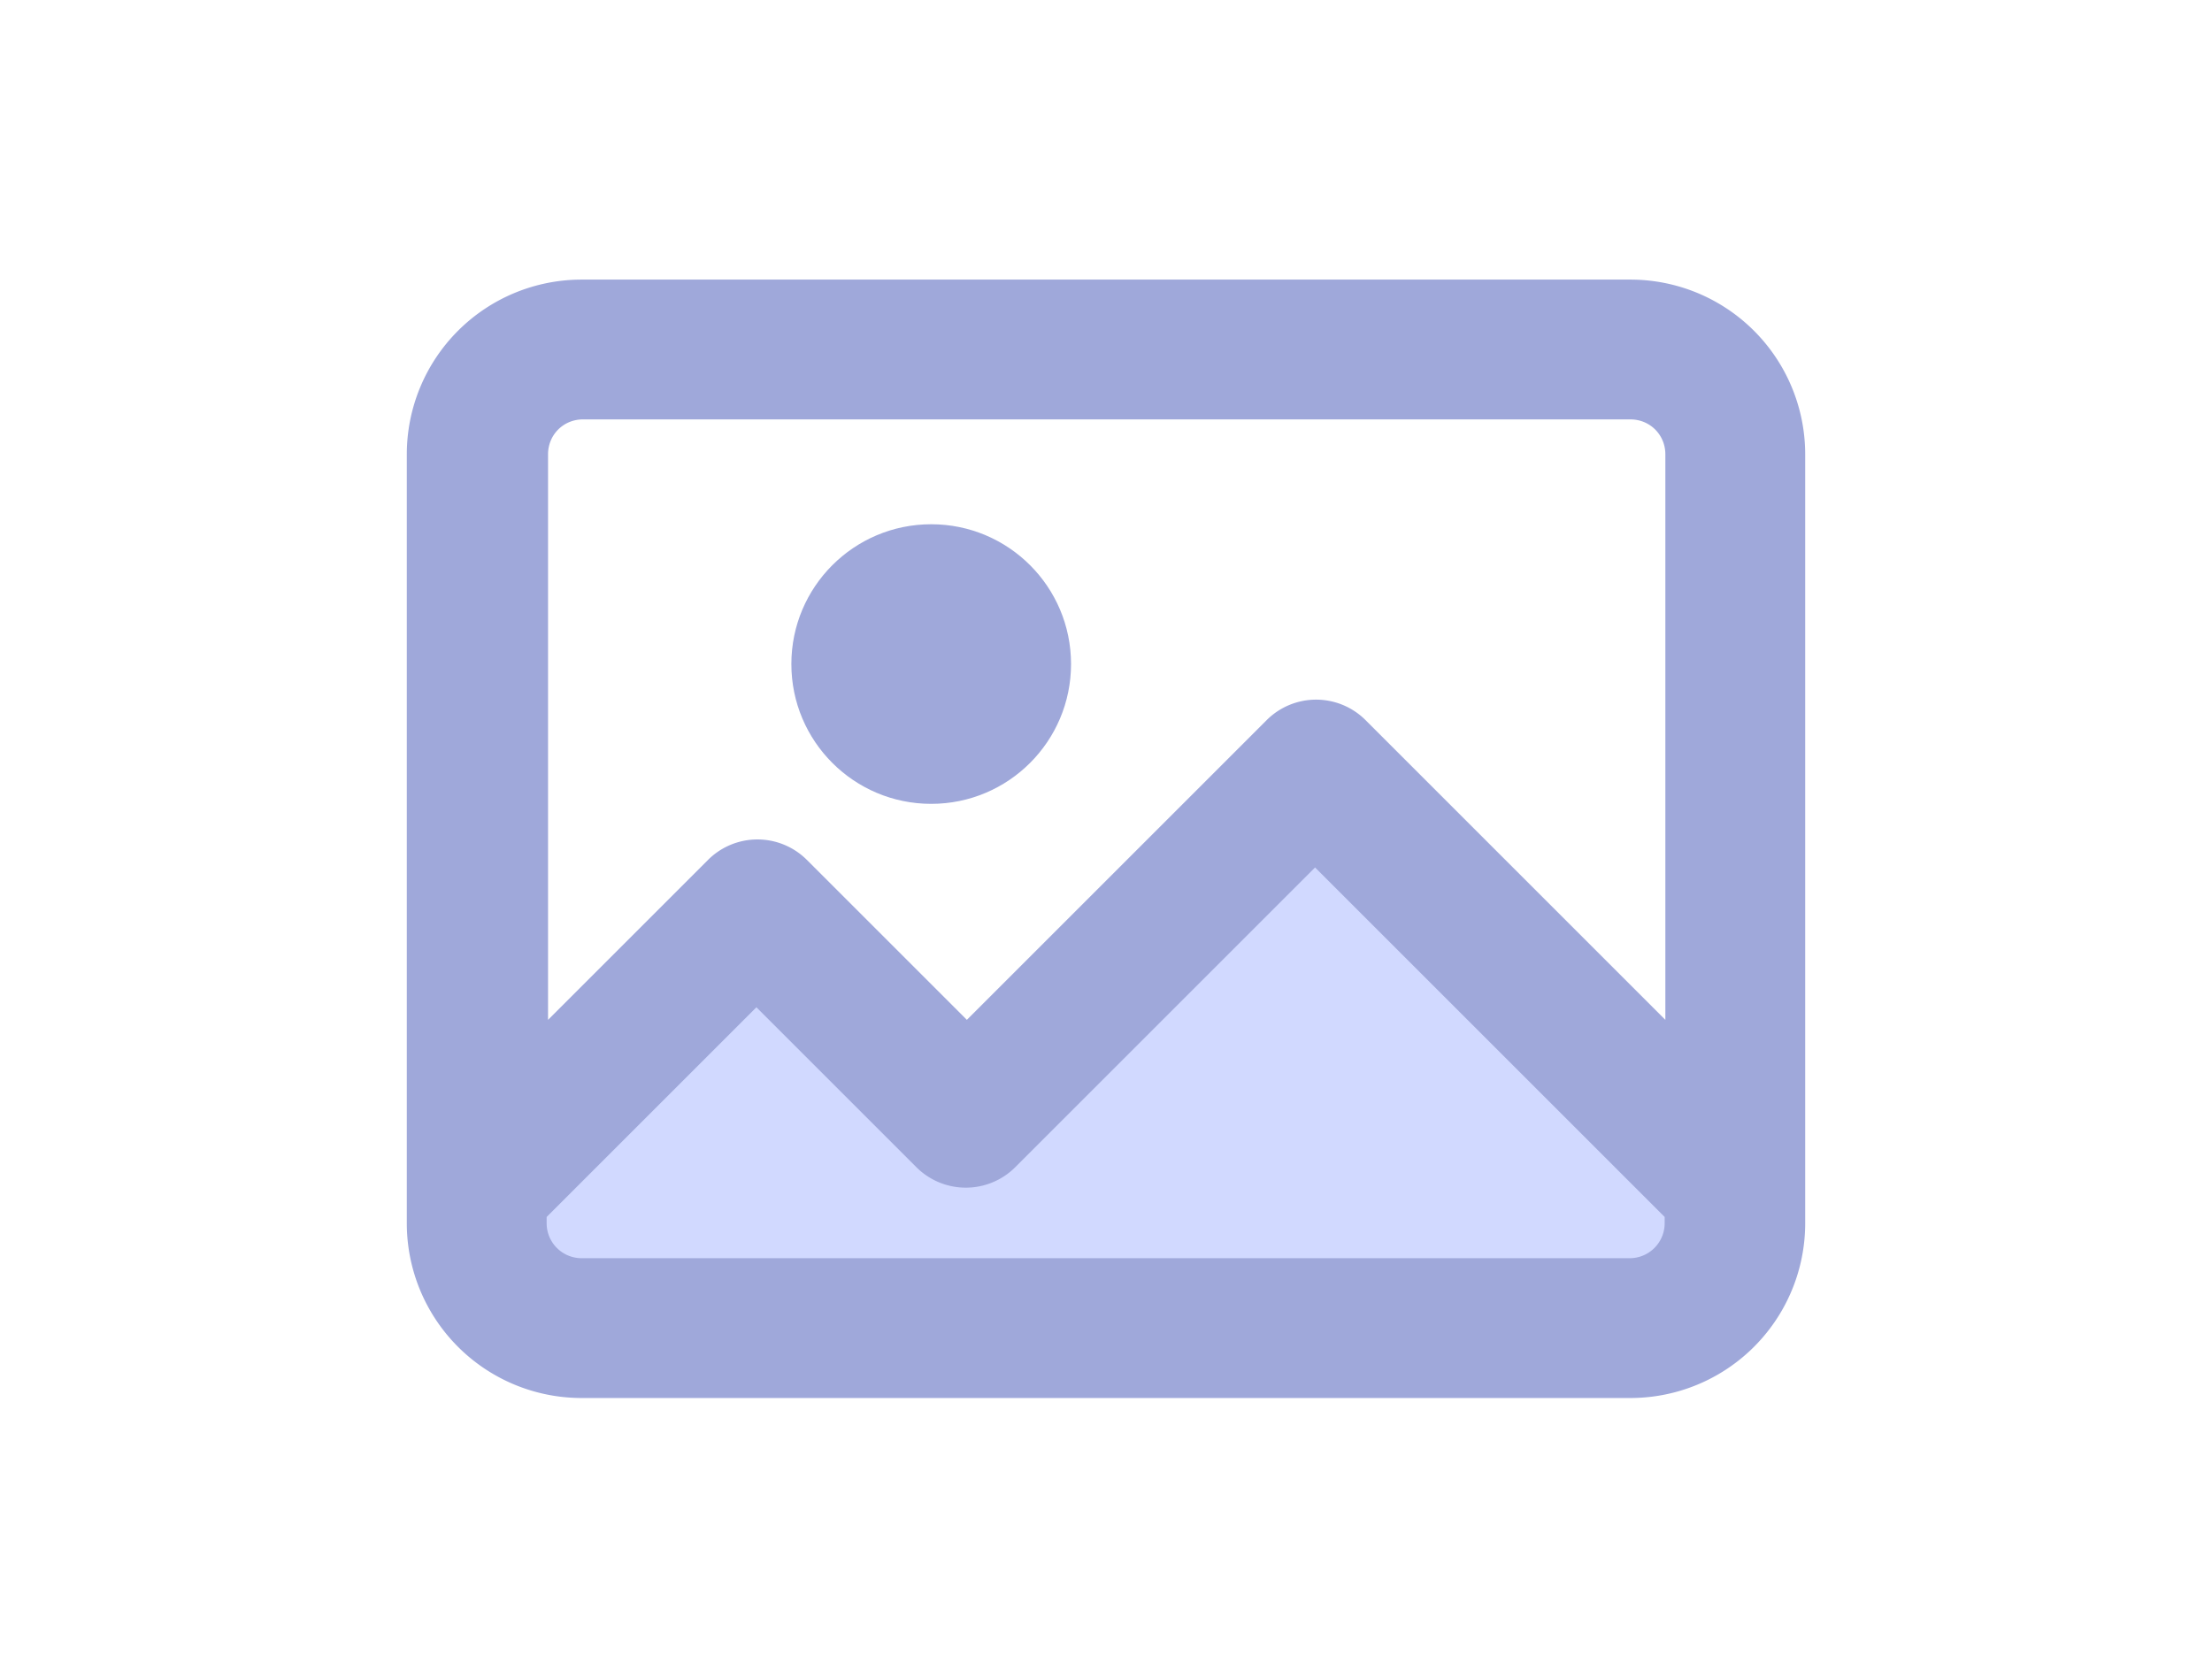
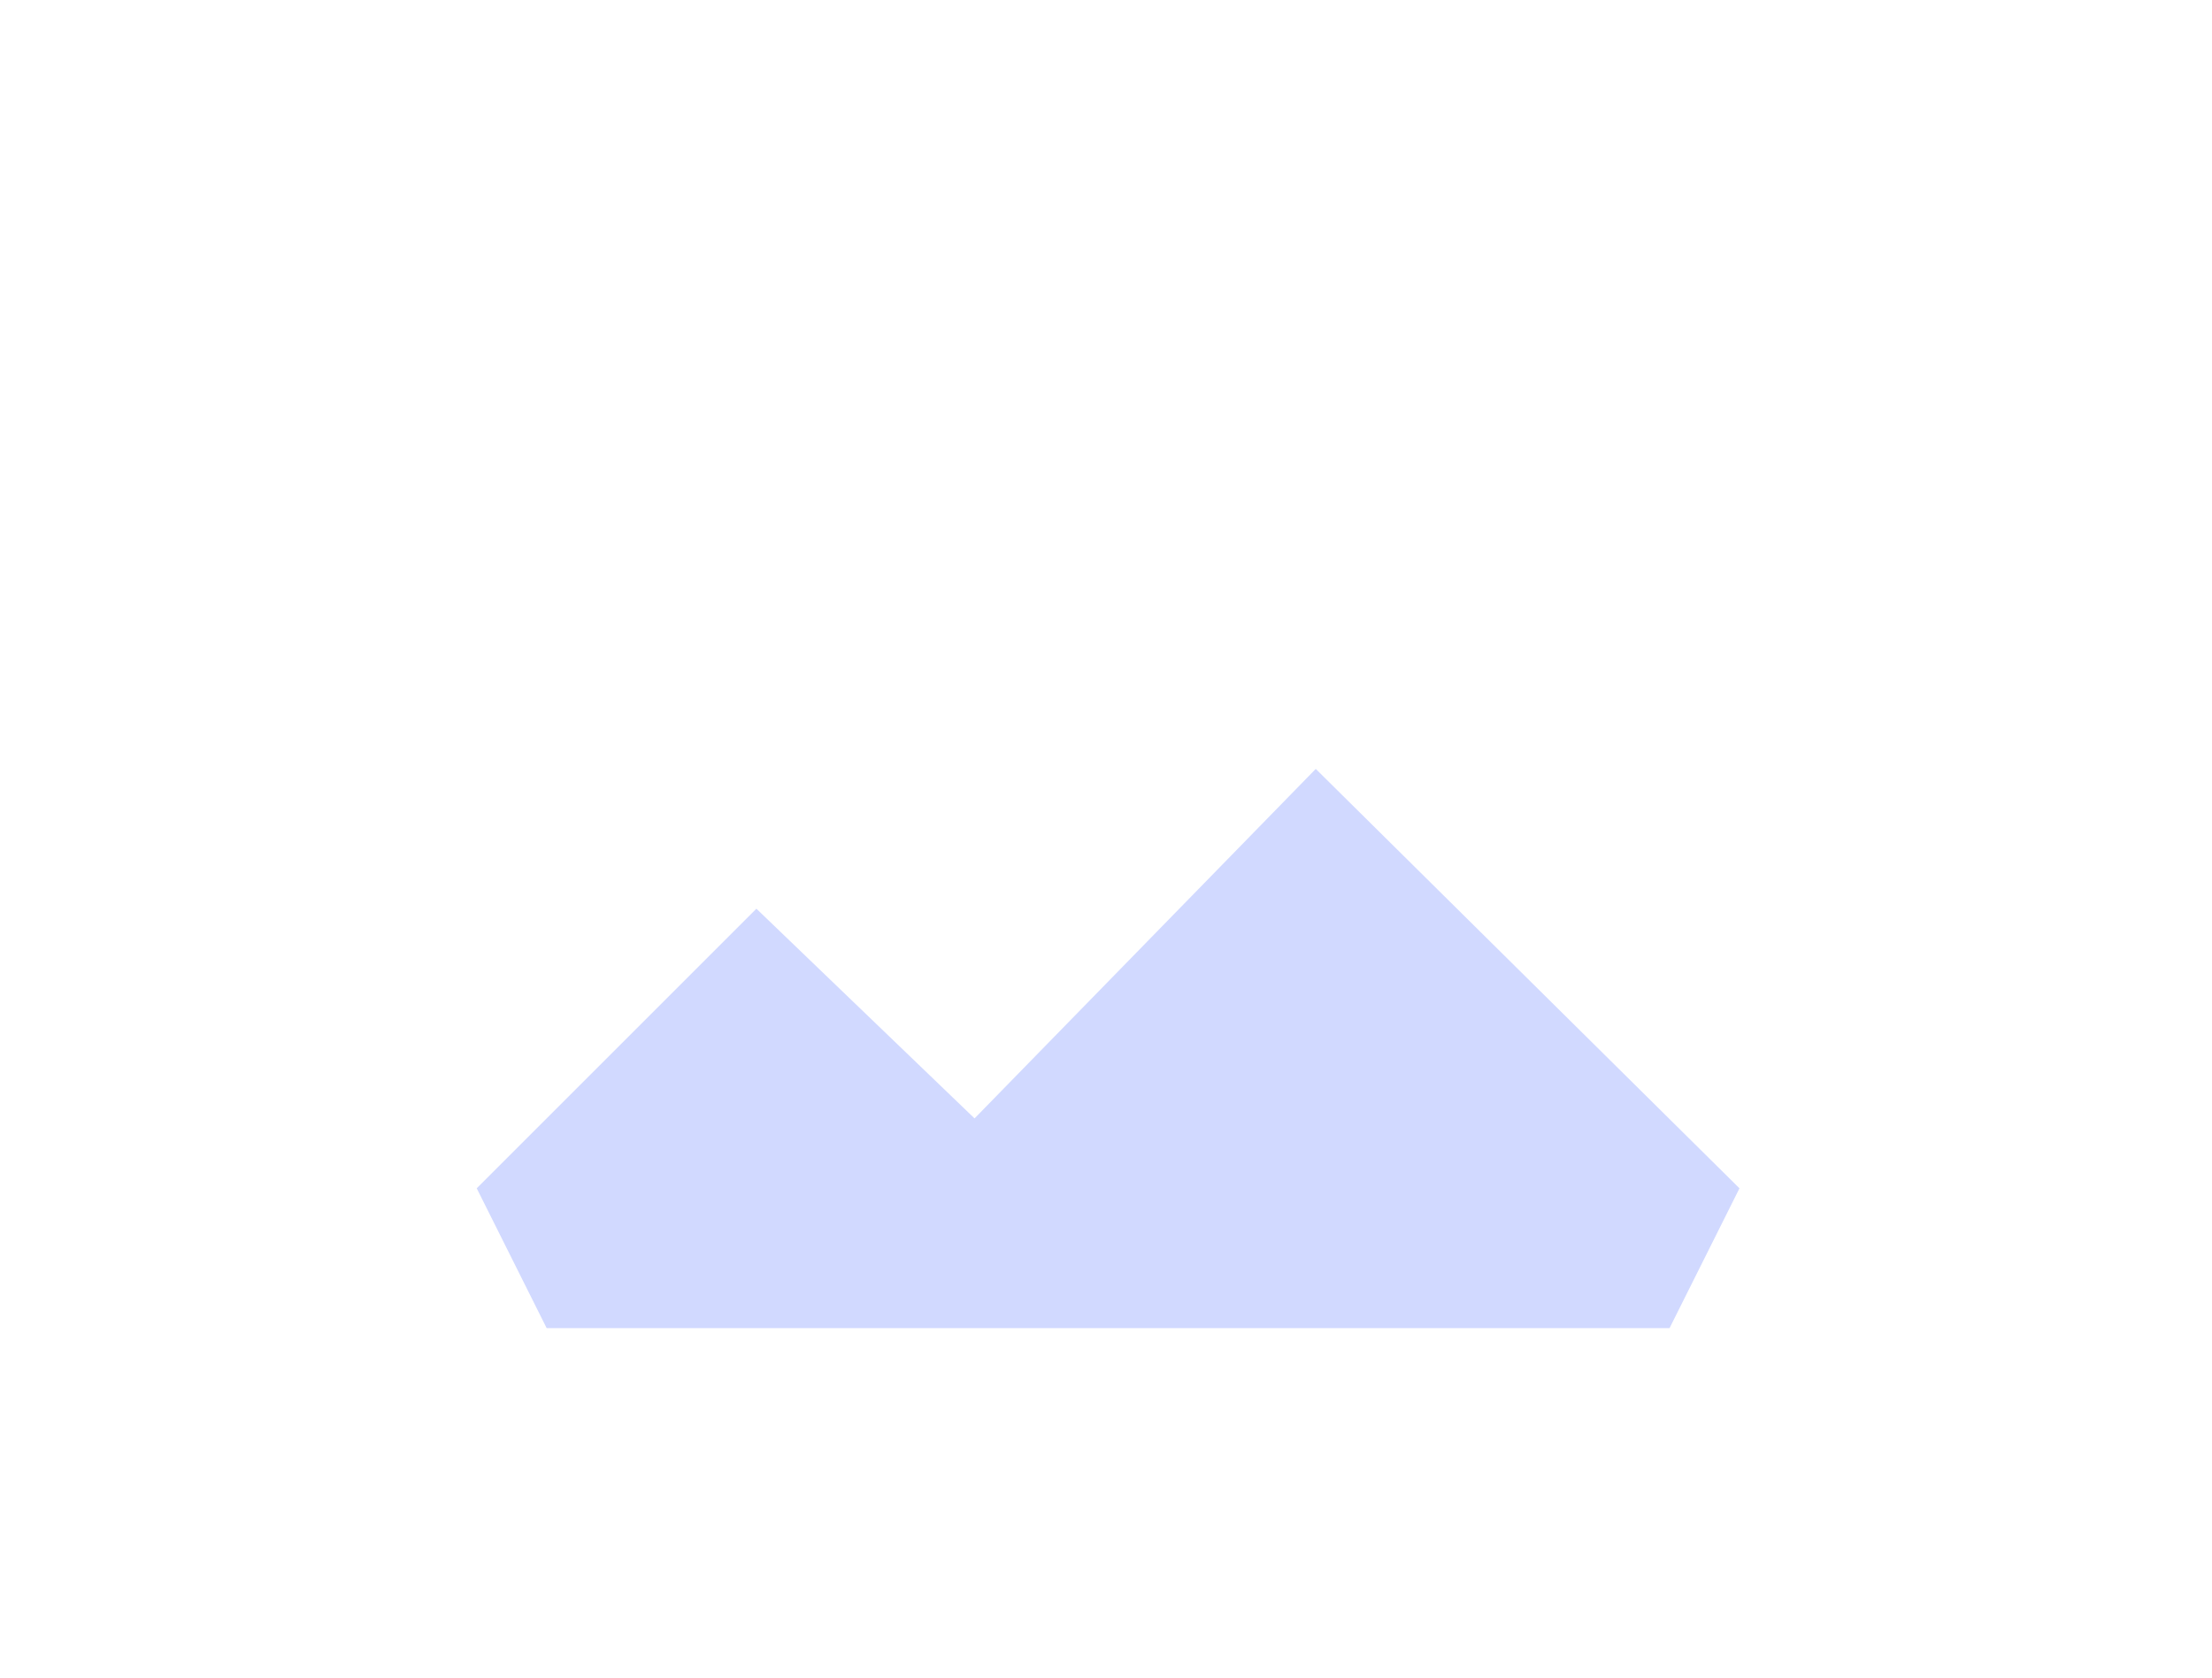
<svg xmlns="http://www.w3.org/2000/svg" height="440" width="580" viewBox="0 0 24 24" fill="#9FA8DA">
  <path d="m3 17 4-4 3.12 3L15 11l6.06 6-1 2H4l-1-2z" fill="#D1D9FF" />
  <g>
-     <path d="M19.5 4h-15A2.5 2.5 0 0 0 2 6.5v11A2.5 2.5 0 0 0 4.5 20h15a2.5 2.5 0 0 0 2.5-2.5v-11A2.5 2.5 0 0 0 19.5 4Zm-15 2h15c.28 0 .5.22.5.5v8.09l-4.29-4.29a1 1 0 0 0-1.41 0l-4.29 4.29-2.29-2.29a1 1 0 0 0-1.41 0l-2.29 2.29V6.5c0-.28.22-.5.5-.5Zm15 12h-15a.5.5 0 0 1-.5-.5v-.09l3-3 2.29 2.29a1 1 0 0 0 1.41 0l4.29-4.29 5 5v.09a.5.5 0 0 1-.5.5Z" />
-     <circle cx="9.5" cy="9.5" r="2" />
-   </g>
+     </g>
</svg>